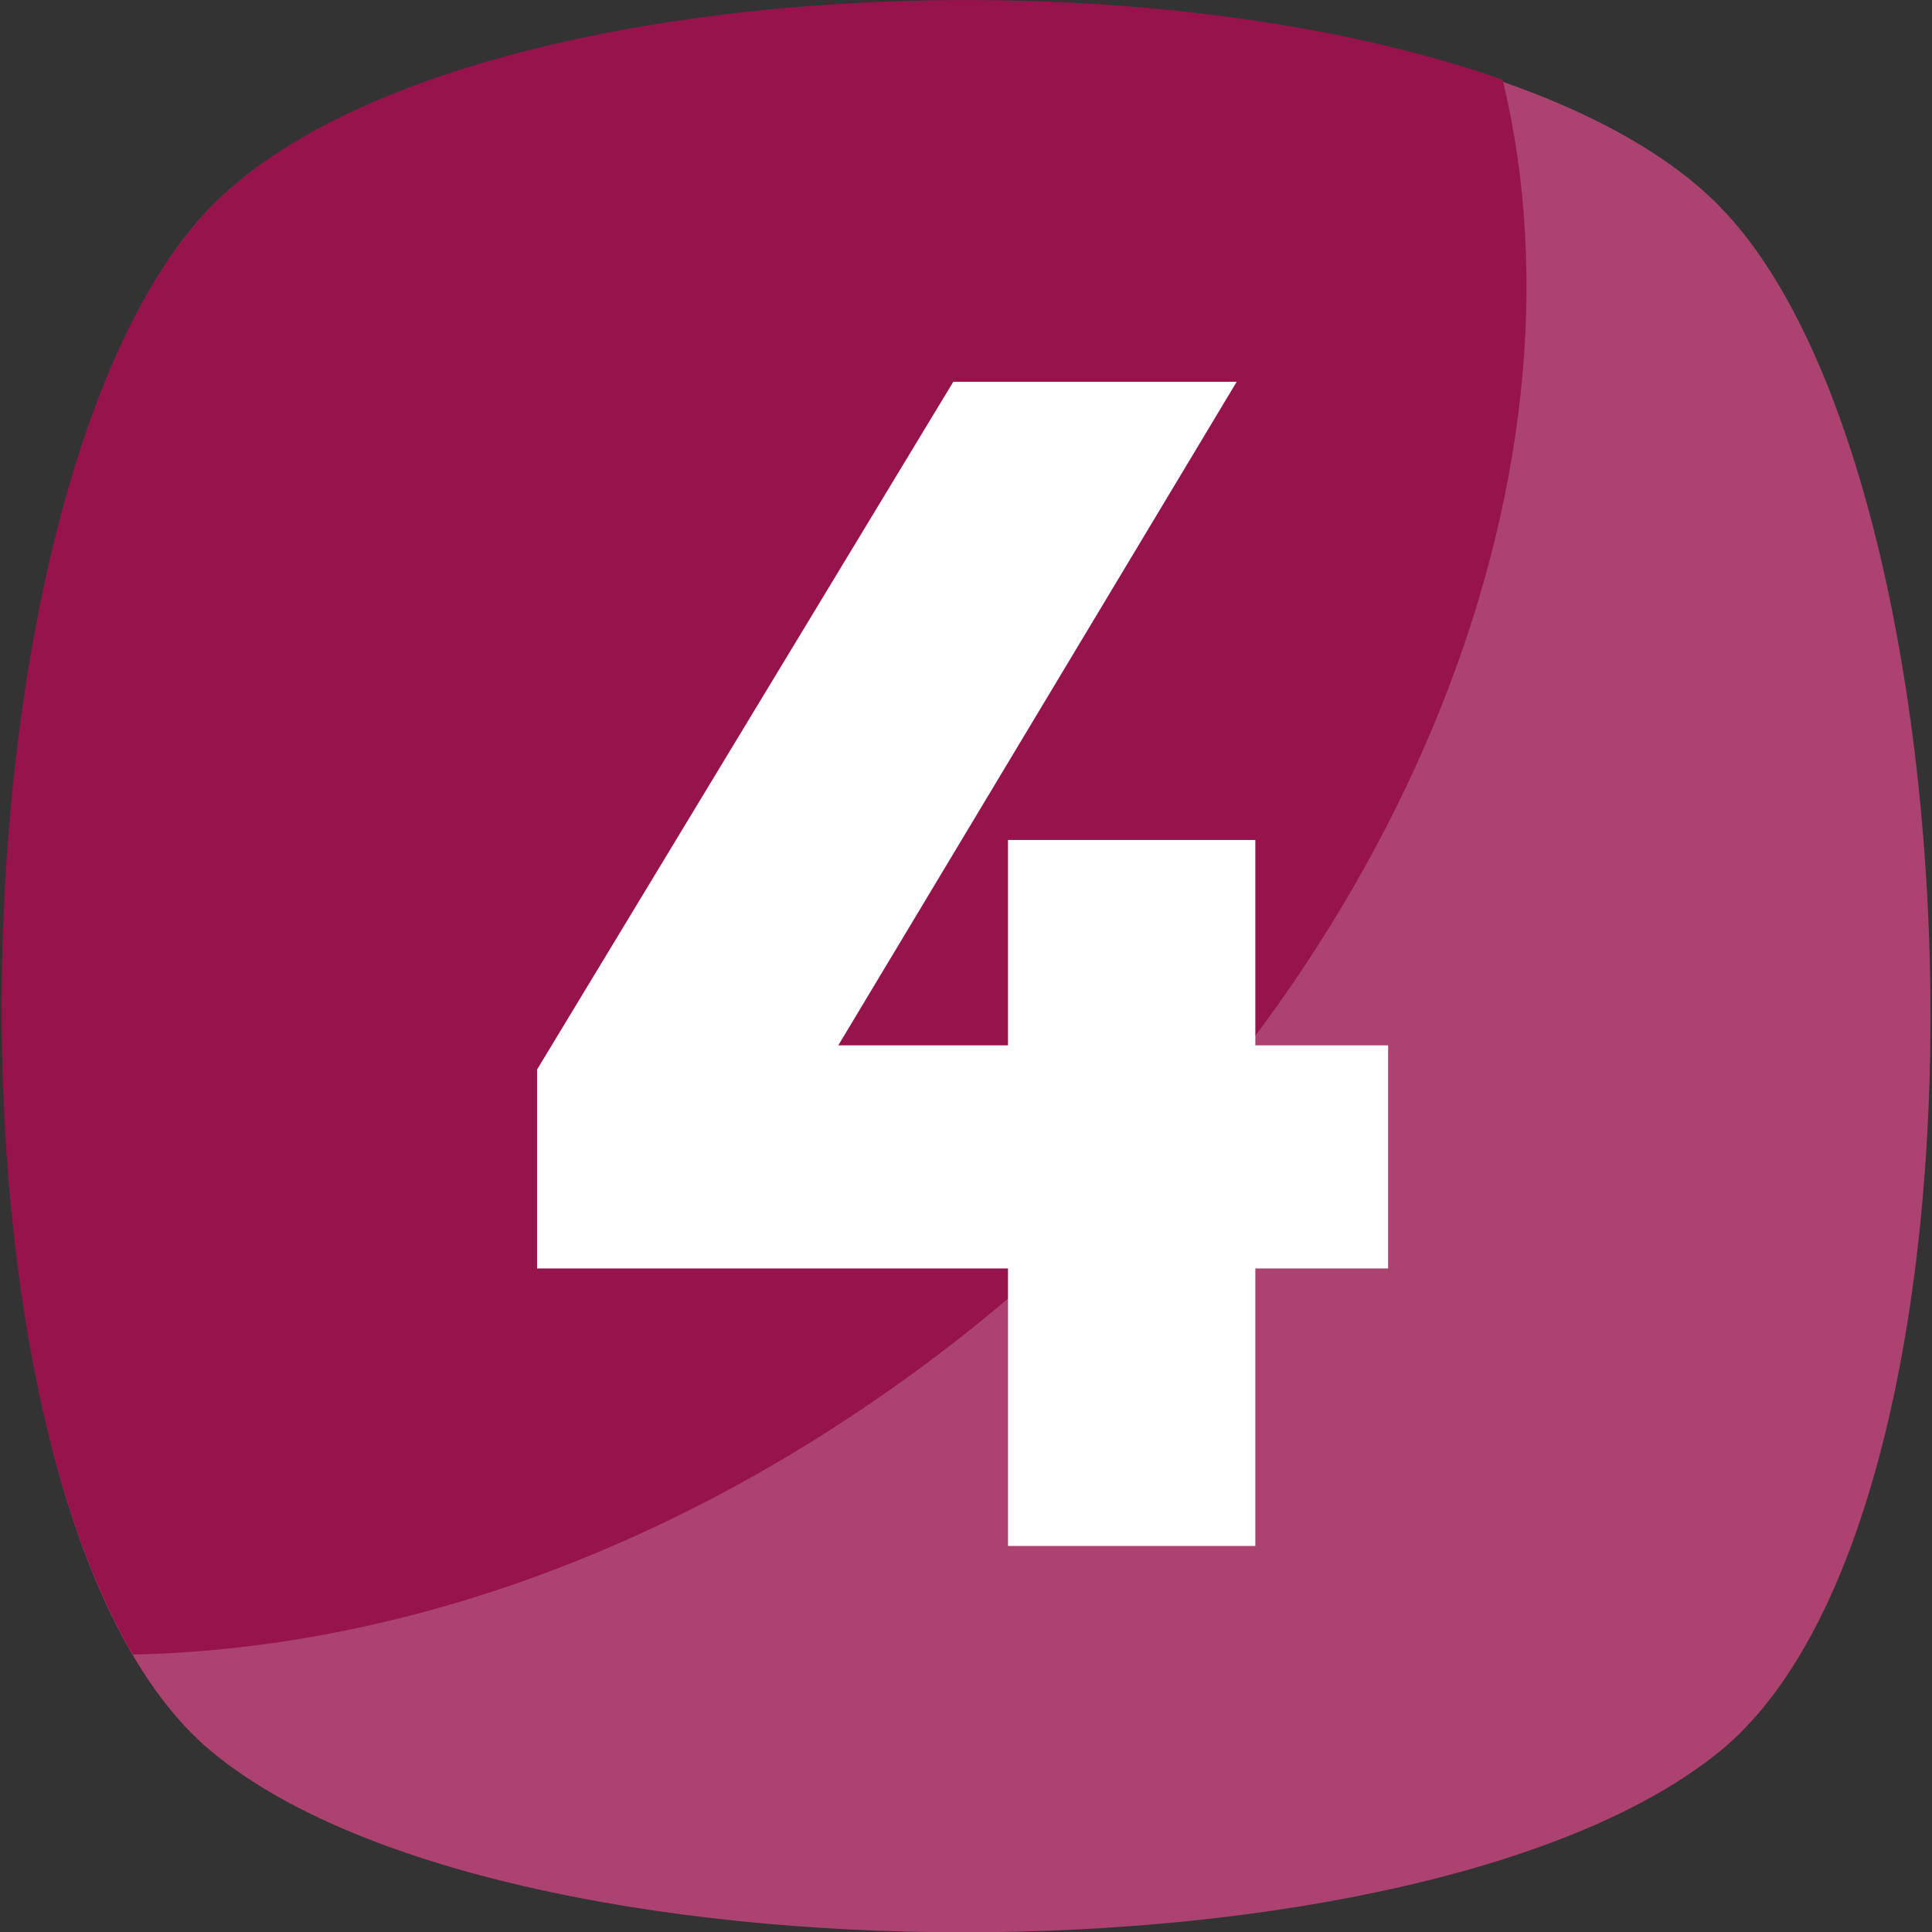
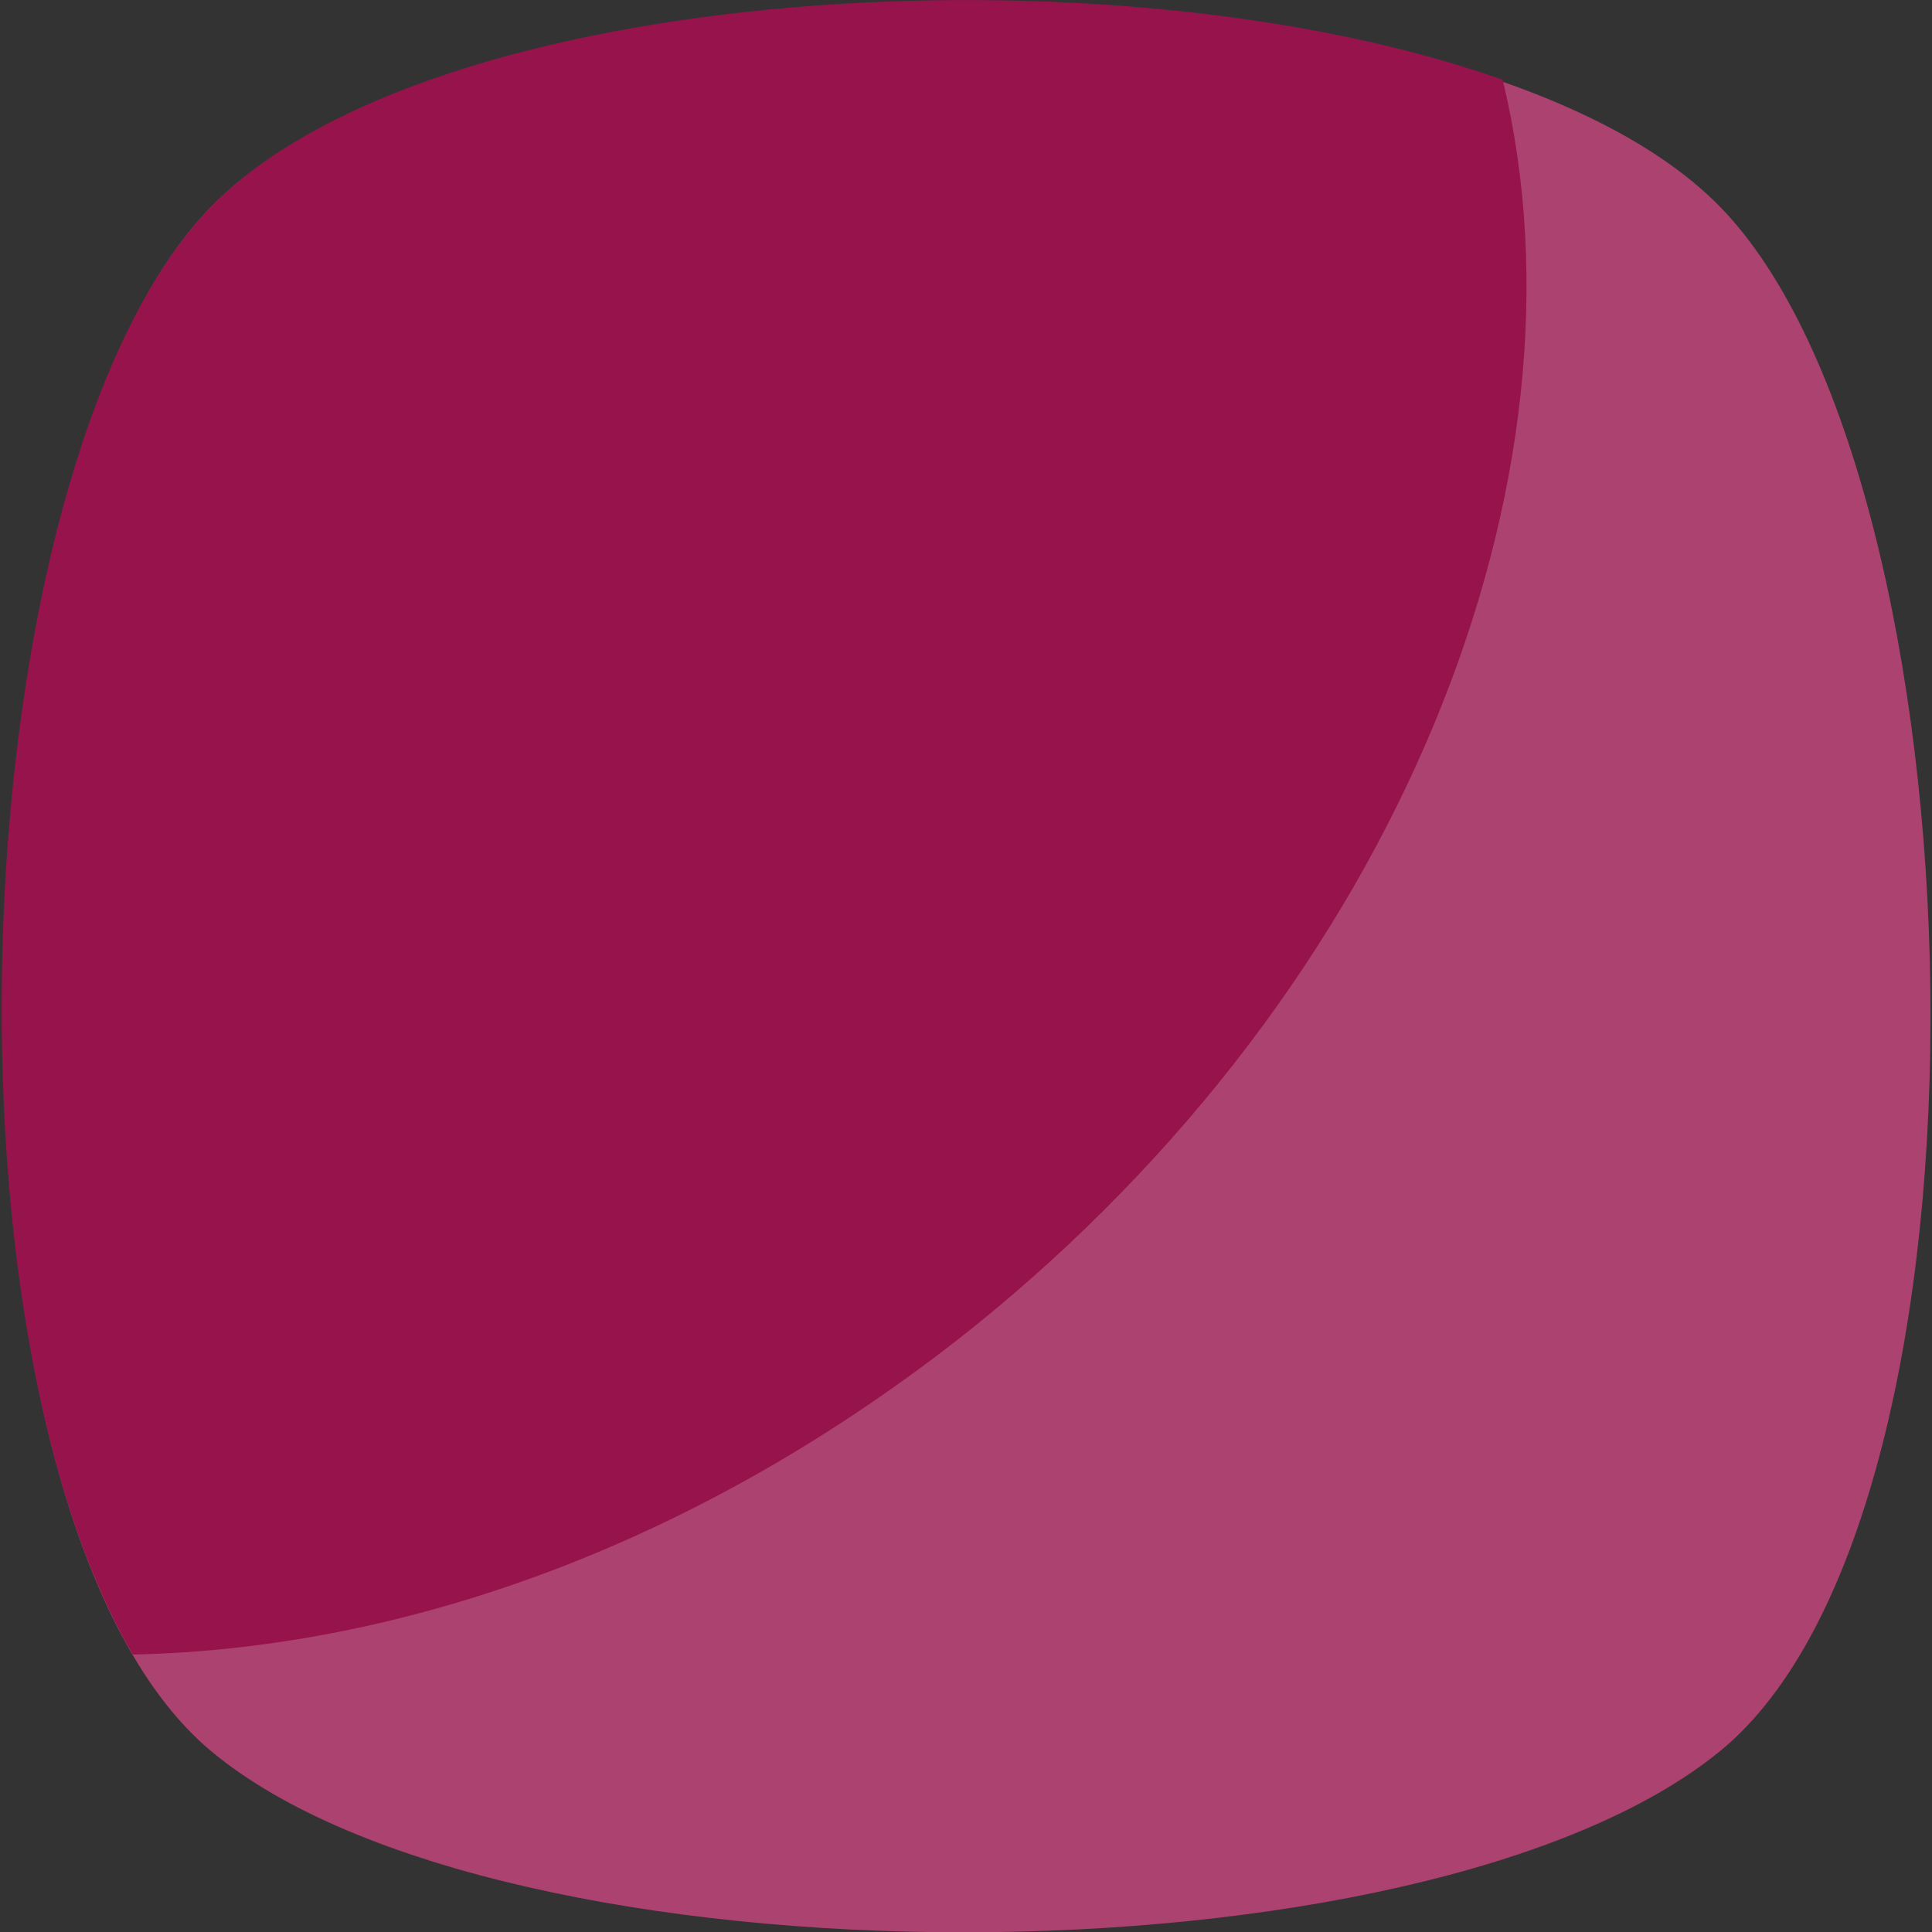
<svg xmlns="http://www.w3.org/2000/svg" id="Capa_1" x="0px" y="0px" viewBox="0 0 455.4 455.4" xml:space="preserve">
  <rect x="0" y="0" width="455.4" height="455.4" fill="#333333" stroke="none" />
  <style type="text/css">
	.st0{fill:#AB426F;}
	.st1{fill:#96134B;}
	.st2{fill:#FFFFFF;}
</style>
  <path class="st0" d="M405.4,412.8c-69.7,56.9-287.3,56.9-355.6,0s-62.6-300.1,0-364.1s293-64,355.6,0S475.1,355.9,405.4,412.8z" />
  <path class="st1" d="M229,313.2C166.5,363,96.8,388.6,31.3,390C-17,307.5-7.1,107,49.8,48.7C101-3.9,261.7-13.9,354.2,18.8  C376.9,112.7,330,232.1,229,313.2z" />
-   <path class="st2" d="M237.6,246.4V198h58.3v48.4h31.3V299h-31.3v65.4h-58.3V299h-111v-46.9L224.7,90h66.8l-93.9,156.4H237.6  L237.6,246.4z" />
</svg>